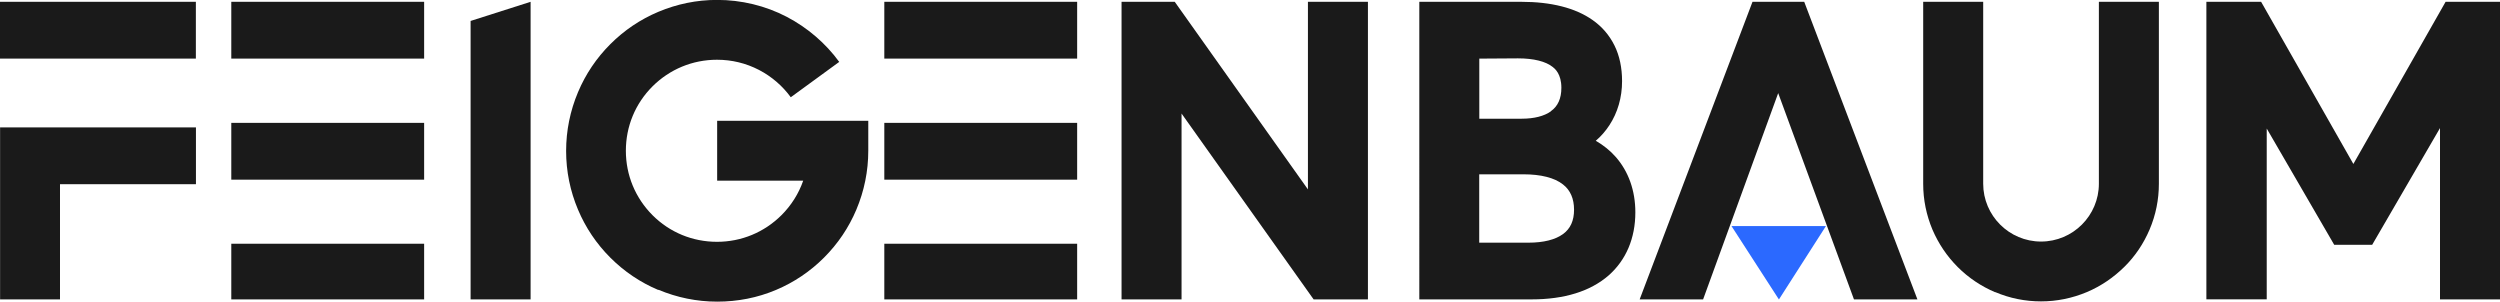
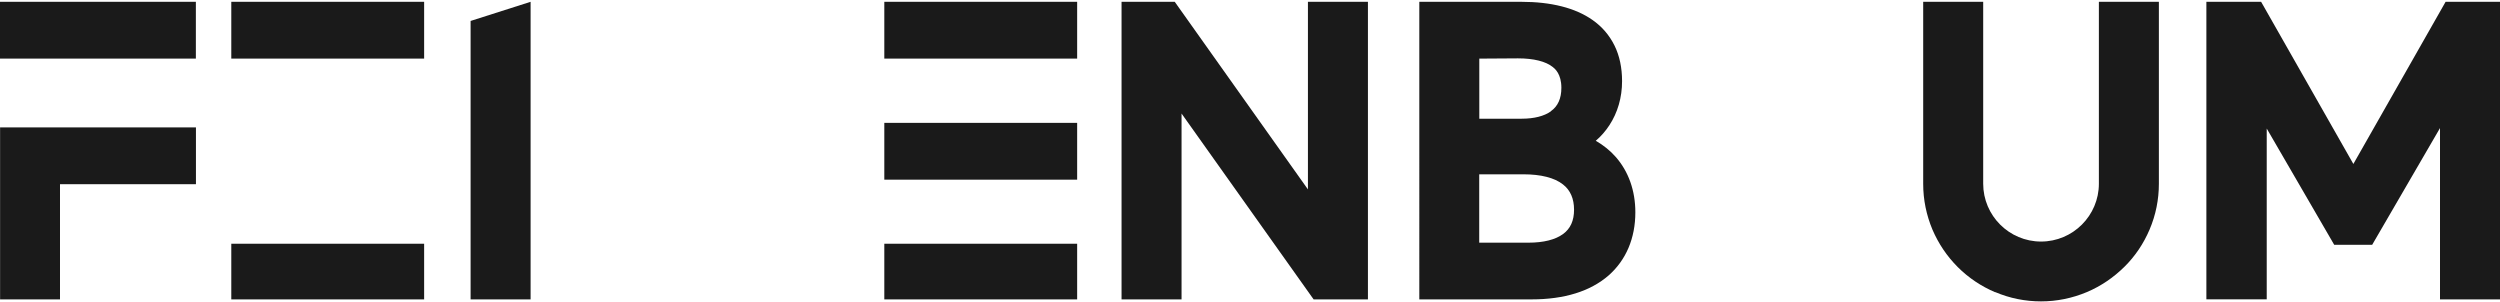
<svg xmlns="http://www.w3.org/2000/svg" id="_图层_2" data-name="图层 2" viewBox="0 0 290 35">
  <defs>
    <style>
      .cls-1 {
        fill: #1a1a1a;
      }

      .cls-2 {
        fill: #2b69ff;
      }
    </style>
  </defs>
  <g id="_图层_2-2" data-name=" 图层 2">
    <g>
      <path class="cls-1" d="M0,34.73H6.96v-13.36h15.77v-6.59H.01v19.96h-.01ZM0,.21V6.8H22.72V.21S0,.21,0,.21Z" />
-       <path class="cls-1" d="M26.83,34.73h22.37v-6.46H26.83s0,6.46,0,6.46Zm0-13.89h22.37v-6.59H26.83s0,6.59,0,6.59ZM26.83,.21V6.8h22.37V.21H26.83Z" />
+       <path class="cls-1" d="M26.83,34.73h22.37v-6.46H26.83s0,6.46,0,6.46Zm0-13.89v-6.59H26.83s0,6.59,0,6.59ZM26.83,.21V6.8h22.37V.21H26.83Z" />
      <path class="cls-1" d="M54.59,2.43L61.55,.21V34.73h-6.96V2.43Z" />
-       <path class="cls-1" d="M76.37,33.64c-2.09-.88-3.96-2.14-5.57-3.75s-2.87-3.48-3.75-5.57c-.91-2.15-1.38-4.45-1.38-6.81s.47-4.66,1.38-6.82c.88-2.09,2.14-3.96,3.75-5.57s3.48-2.87,5.57-3.75c2.17-.91,4.45-1.38,6.82-1.38,2.8,0,5.6,.67,8.07,1.96,2.39,1.25,4.5,3.05,6.09,5.23l-5.62,4.1c-.96-1.32-2.23-2.41-3.69-3.17-1.51-.78-3.15-1.18-4.87-1.18-2.83,0-5.48,1.1-7.48,3.09-2,2-3.09,4.64-3.09,7.47s1.1,5.47,3.09,7.47c2,2,4.65,3.09,7.48,3.09s5.48-1.1,7.48-3.09c1.14-1.14,2-2.5,2.52-4h-9.98v-6.95h17.53v3.48c0,2.36-.47,4.66-1.38,6.82-.88,2.09-2.14,3.96-3.75,5.57-1.61,1.61-3.48,2.87-5.57,3.75-2.15,.91-4.45,1.36-6.82,1.36s-4.66-.47-6.83-1.38h0Z" />
      <path class="cls-1" d="M102.58,34.73h22.37v-6.46h-22.37v6.46Zm0-13.89h22.37v-6.59h-22.37v6.59ZM102.58,.21V6.8h22.37V.21h-22.37Z" />
      <path class="cls-1" d="M137.06,13.17v21.56h-6.96V.21h6.17l15.45,21.76V.21h6.96V34.73h-6.3l-15.32-21.56h0Z" />
      <path class="cls-1" d="M164.63,.21h11.83c3.49,0,6.27,.71,8.26,2.1,1.12,.78,1.97,1.78,2.56,2.97s.88,2.59,.88,4.14c0,1.88-.51,3.65-1.48,5.12-.44,.67-.96,1.27-1.57,1.79,.88,.51,1.66,1.13,2.31,1.87,1.49,1.69,2.28,3.92,2.28,6.43,0,3.01-1.08,5.54-3.1,7.32-2.12,1.84-5.13,2.78-8.94,2.78h-13.02V.21h0Zm15.27,12.69c.82-.58,1.22-1.48,1.22-2.72,0-1.6-.75-2.21-.99-2.4-.82-.66-2.22-1.01-4.05-1.01l-4.48,.03v6.97h4.92c1.44,0,2.61-.3,3.39-.86h-.01Zm1.44,14.23c.83-.62,1.25-1.53,1.25-2.8s-.42-2.27-1.29-2.94c-.97-.77-2.56-1.17-4.57-1.17h-5.14v7.93h5.71c1.75,0,3.14-.35,4.02-1.01h.01Z" />
-       <path class="cls-1" d="M209.29,.21h-6l-13.09,34.52h7.36l8.71-23.93,8.79,23.93h7.36L209.29,.21h0Z" />
-       <path class="cls-2" d="M206.35,34.73l-5.5-8.51h10.96l-5.45,8.51Z" />
      <path class="cls-1" d="M231.44,33.9c-1.62-.69-3.09-1.67-4.34-2.92-1.26-1.26-2.23-2.71-2.93-4.33-.71-1.69-1.08-3.48-1.08-5.32V.21h6.96V21.31c0,3.7,3.01,6.71,6.71,6.71s6.71-3.01,6.71-6.71V.21h6.96V21.31c0,1.84-.36,3.63-1.08,5.32-.69,1.62-1.67,3.09-2.93,4.33s-2.71,2.23-4.34,2.92c-1.69,.71-3.48,1.08-5.32,1.08s-3.63-.36-5.32-1.08h0Z" />
      <path class="cls-1" d="M283.05,14.84l-7.88,13.56h-4.4l-7.83-13.49v19.81h-7V.21h6.35l10.7,18.81L283.69,.21h6.31V34.73h-6.96V14.84h.01Z" />
    </g>
  </g>
</svg>